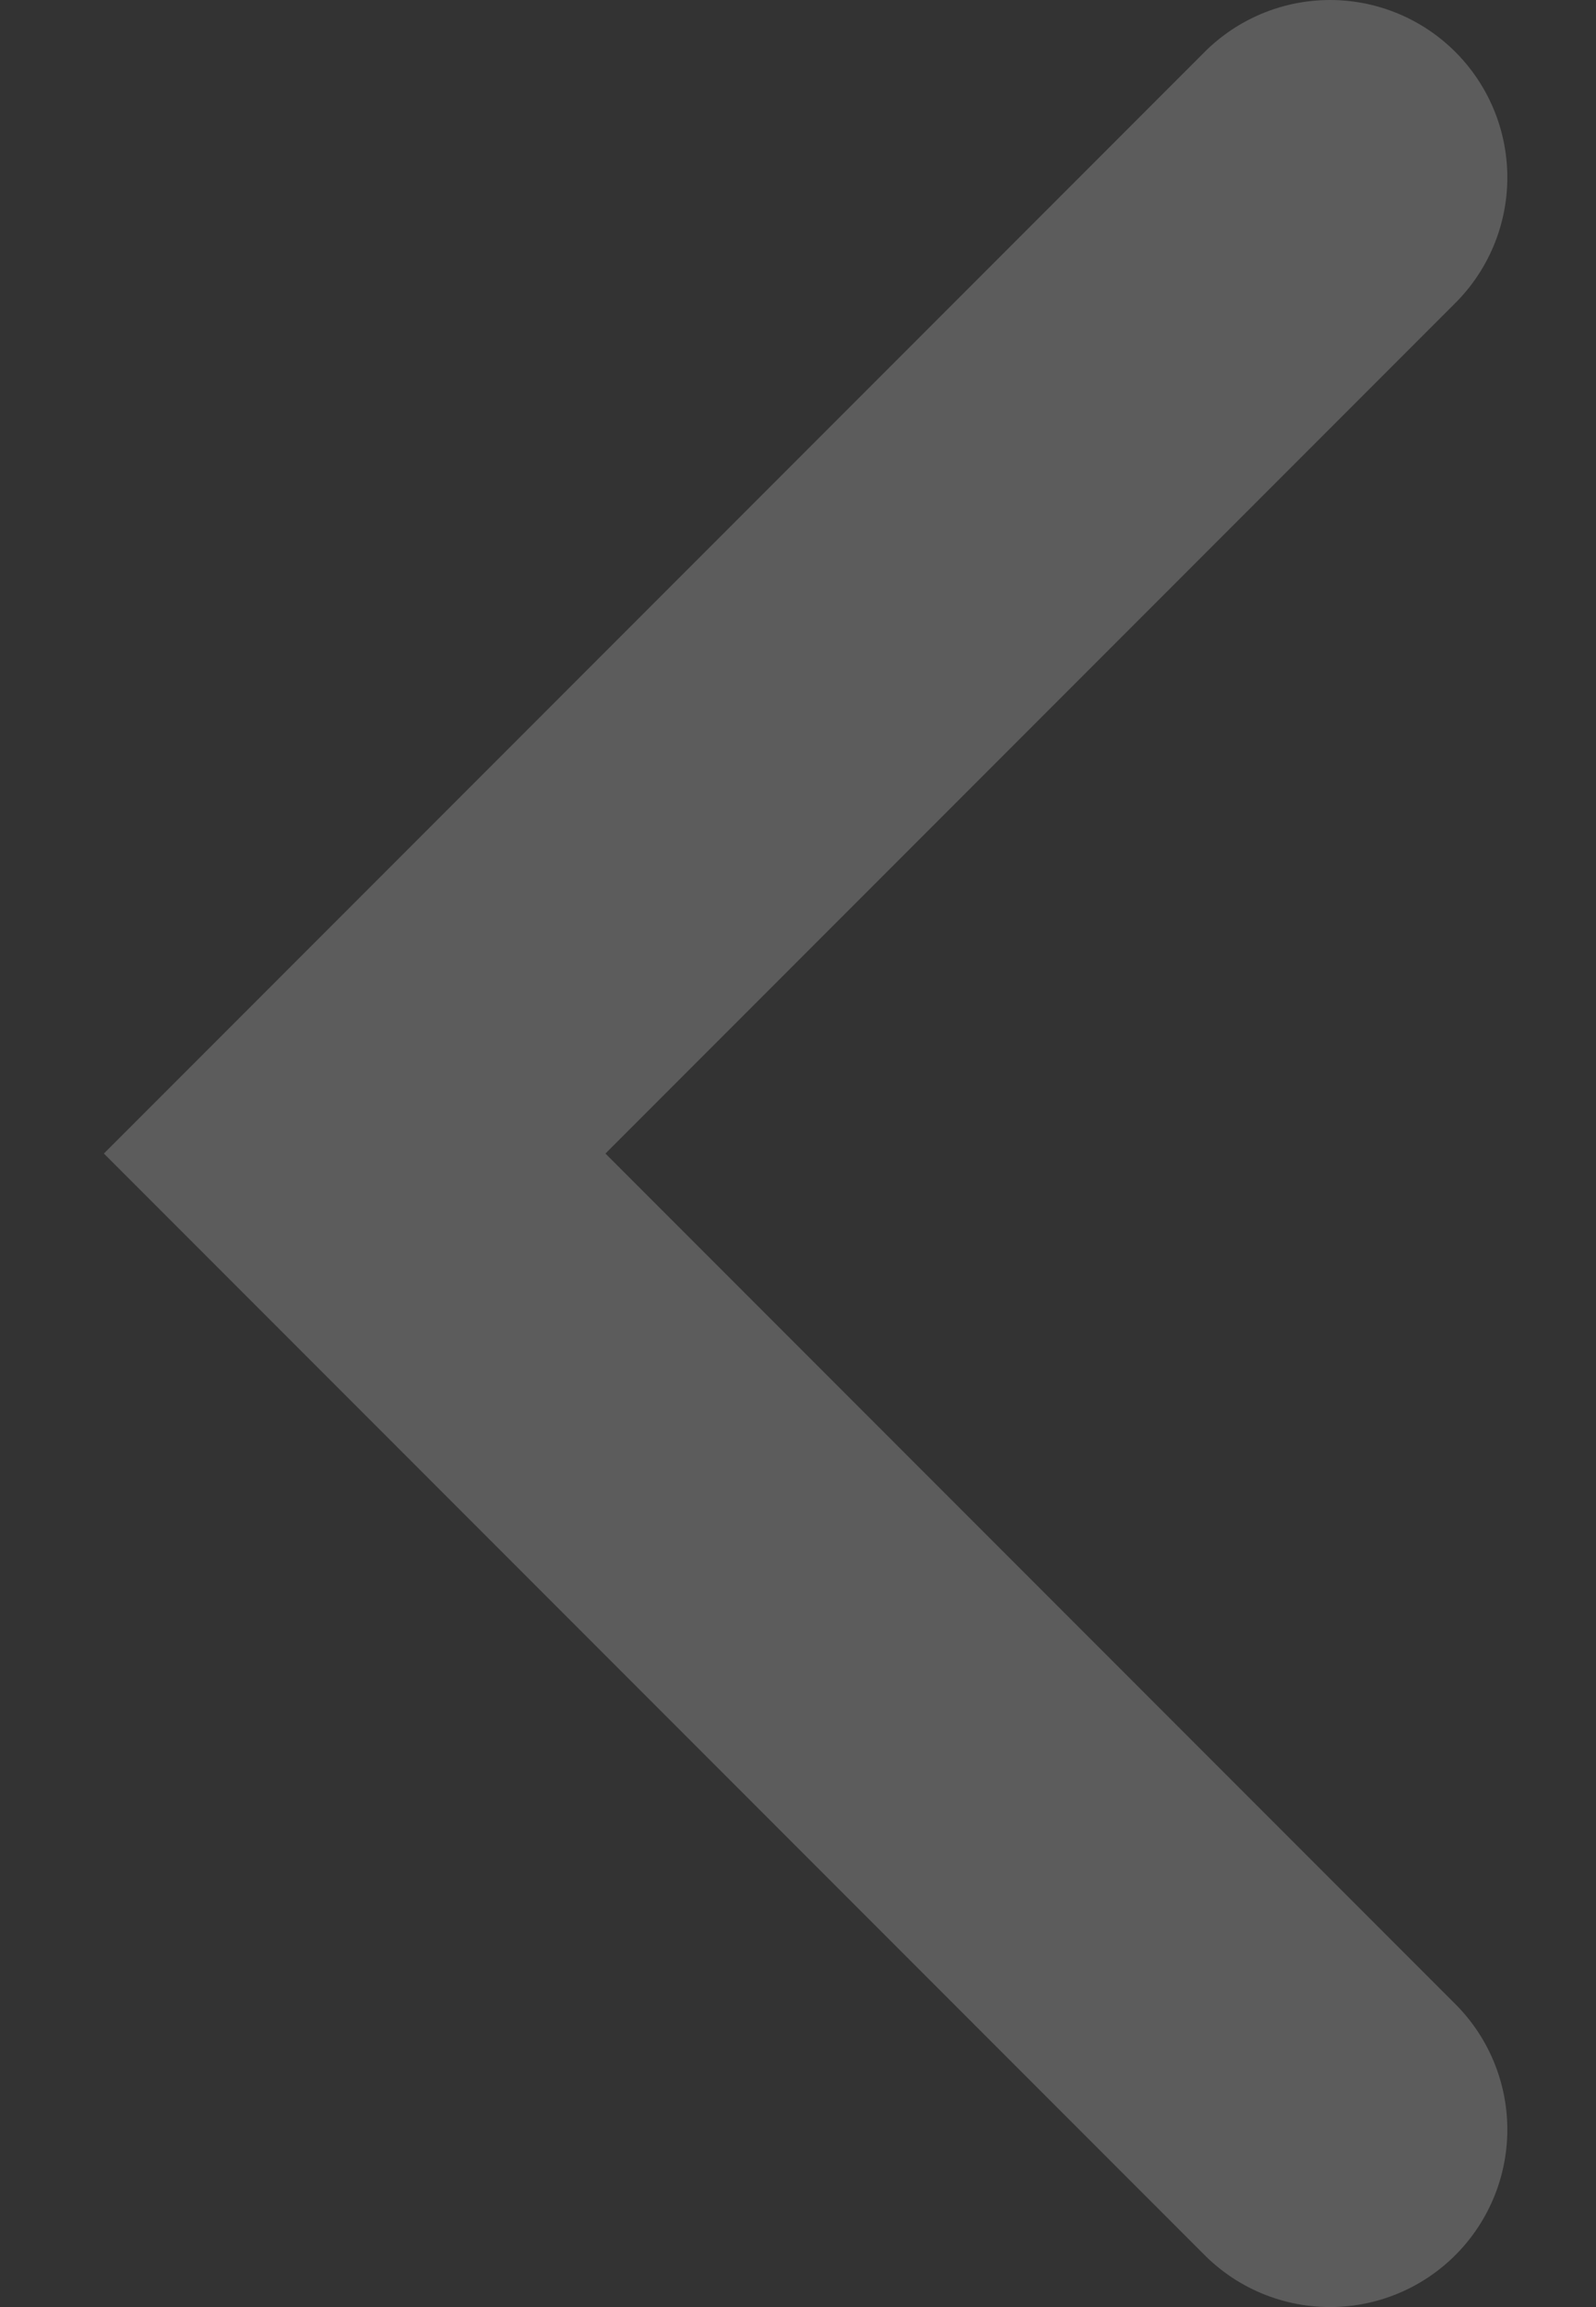
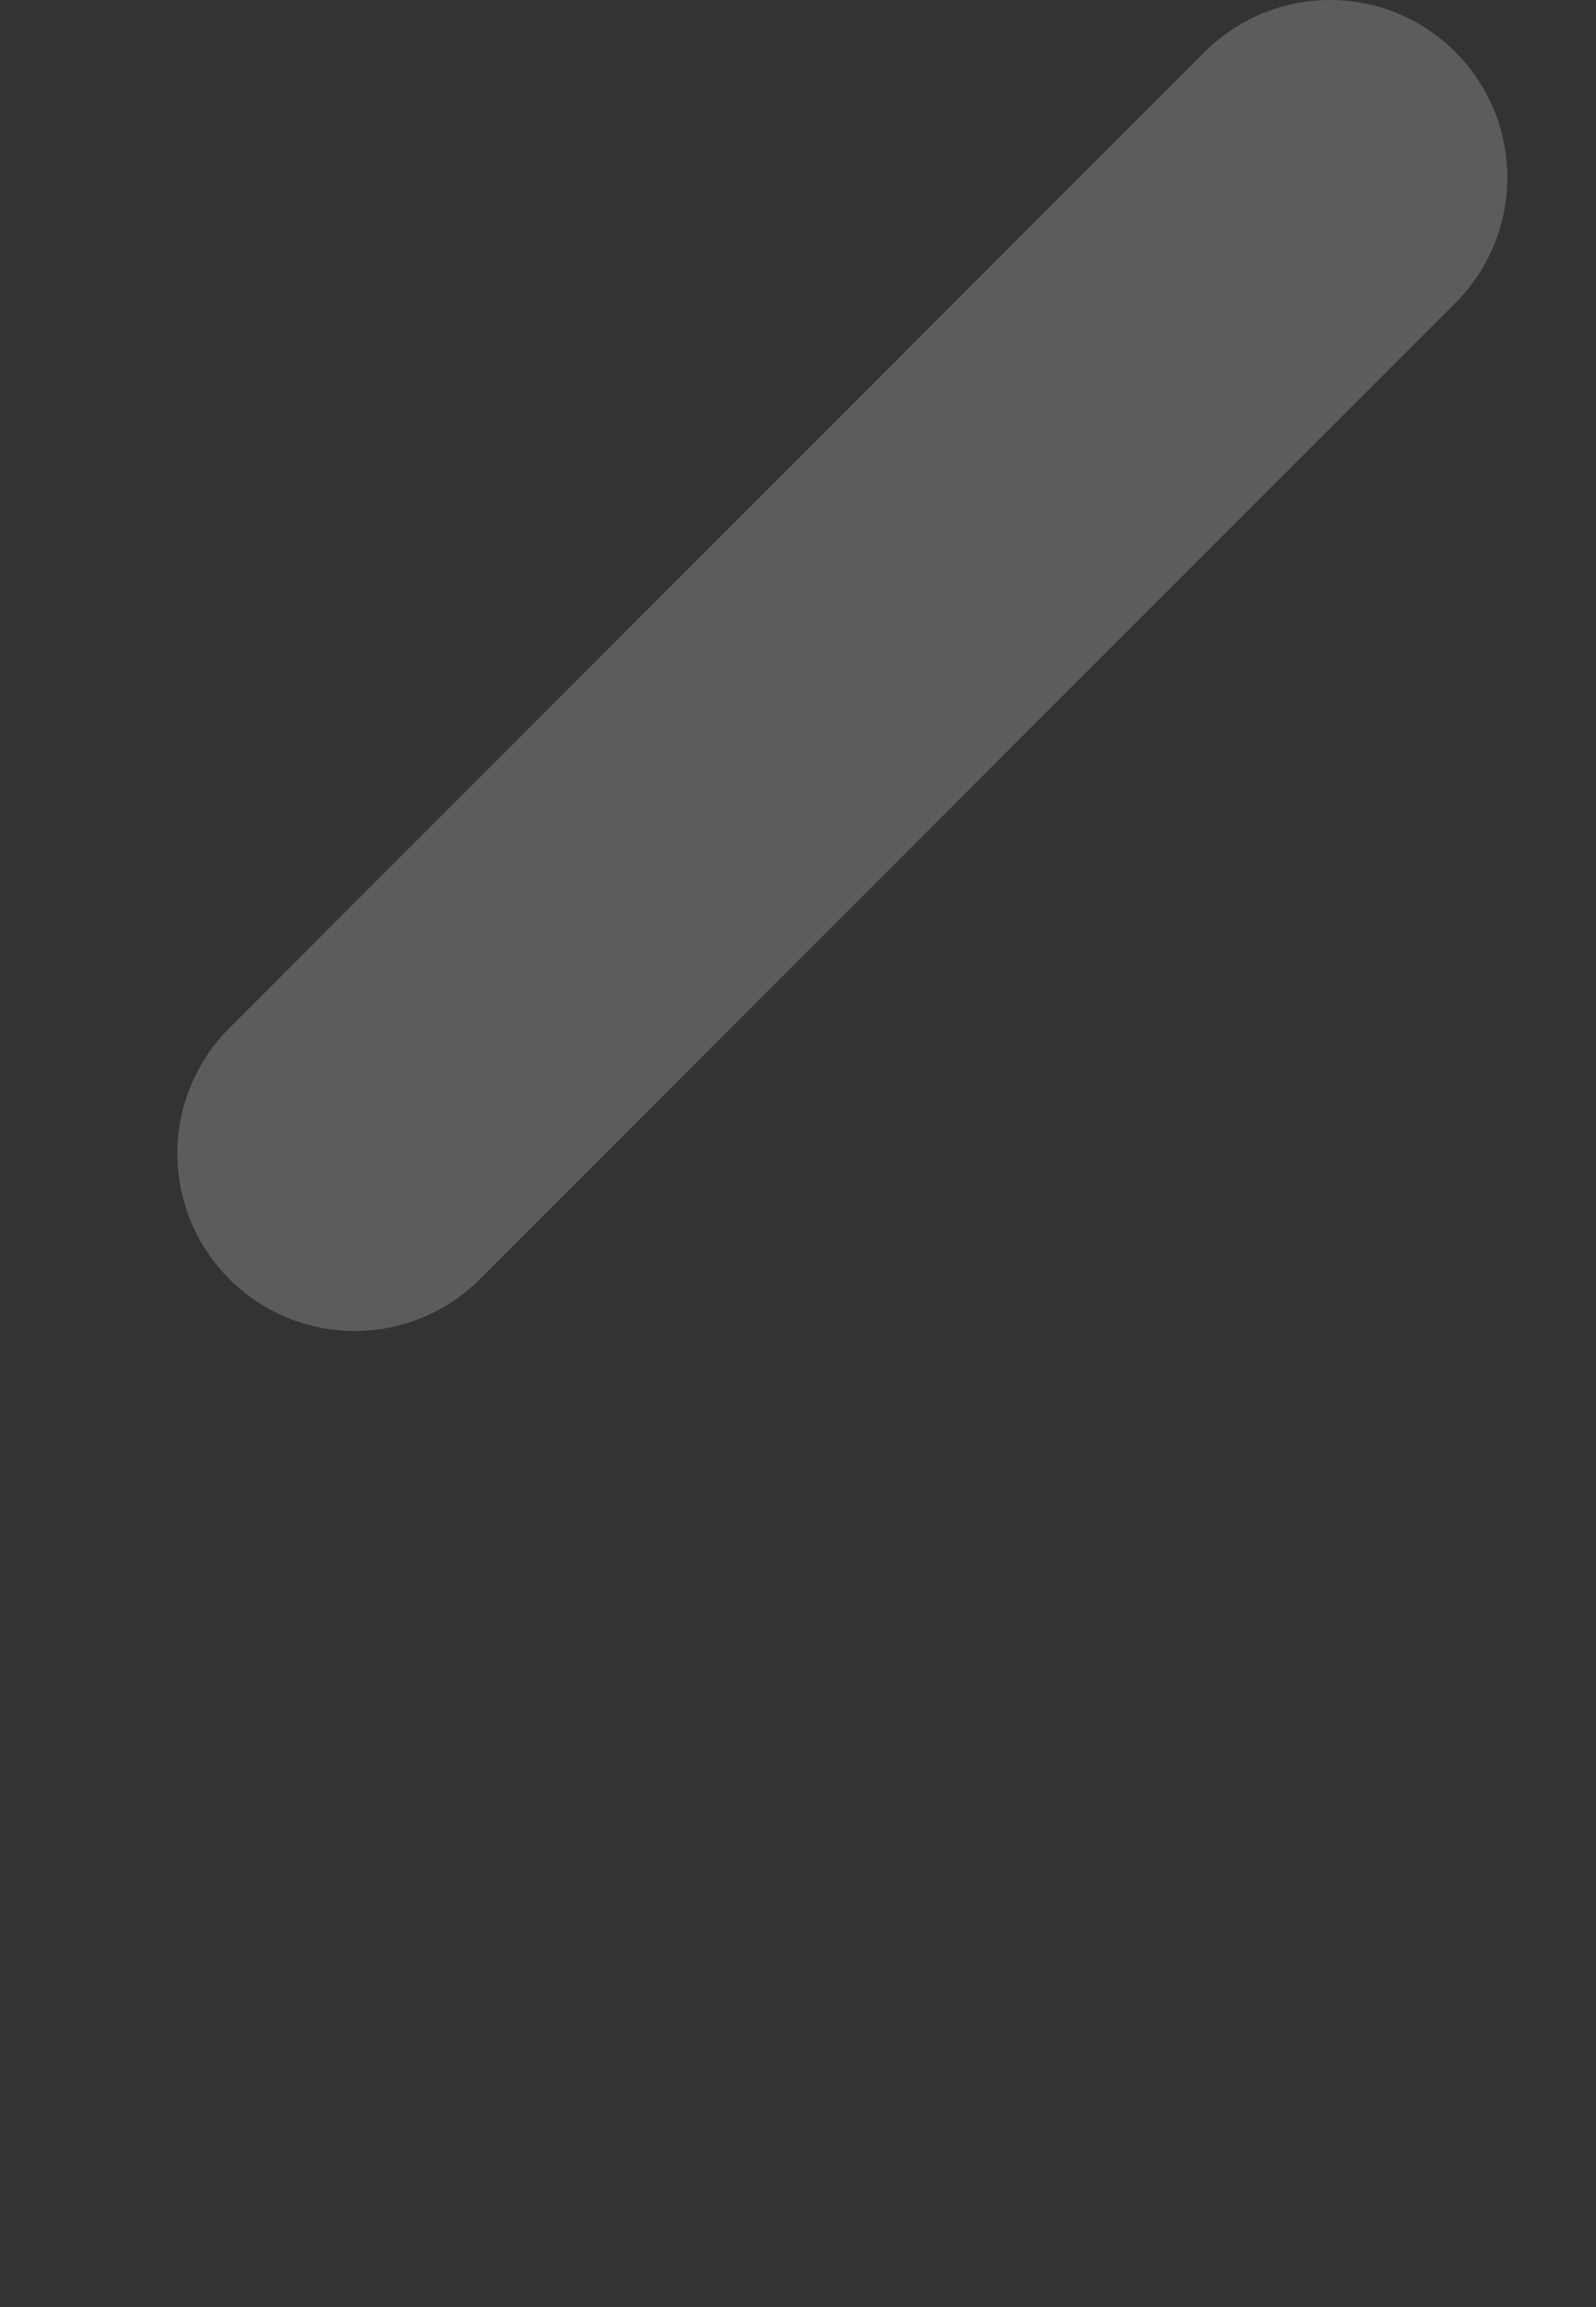
<svg xmlns="http://www.w3.org/2000/svg" width="9" height="13" viewBox="0 0 9 13" fill="none">
  <rect x="0" y="0" width="9" height="13" fill="#333333" stroke="none" />
-   <path d="M7.5 1L2 6.5L7.5 12" stroke="white" stroke-opacity="0.2" stroke-width="2" stroke-linecap="round" />
+   <path d="M7.5 1L2 6.5" stroke="white" stroke-opacity="0.2" stroke-width="2" stroke-linecap="round" />
</svg>